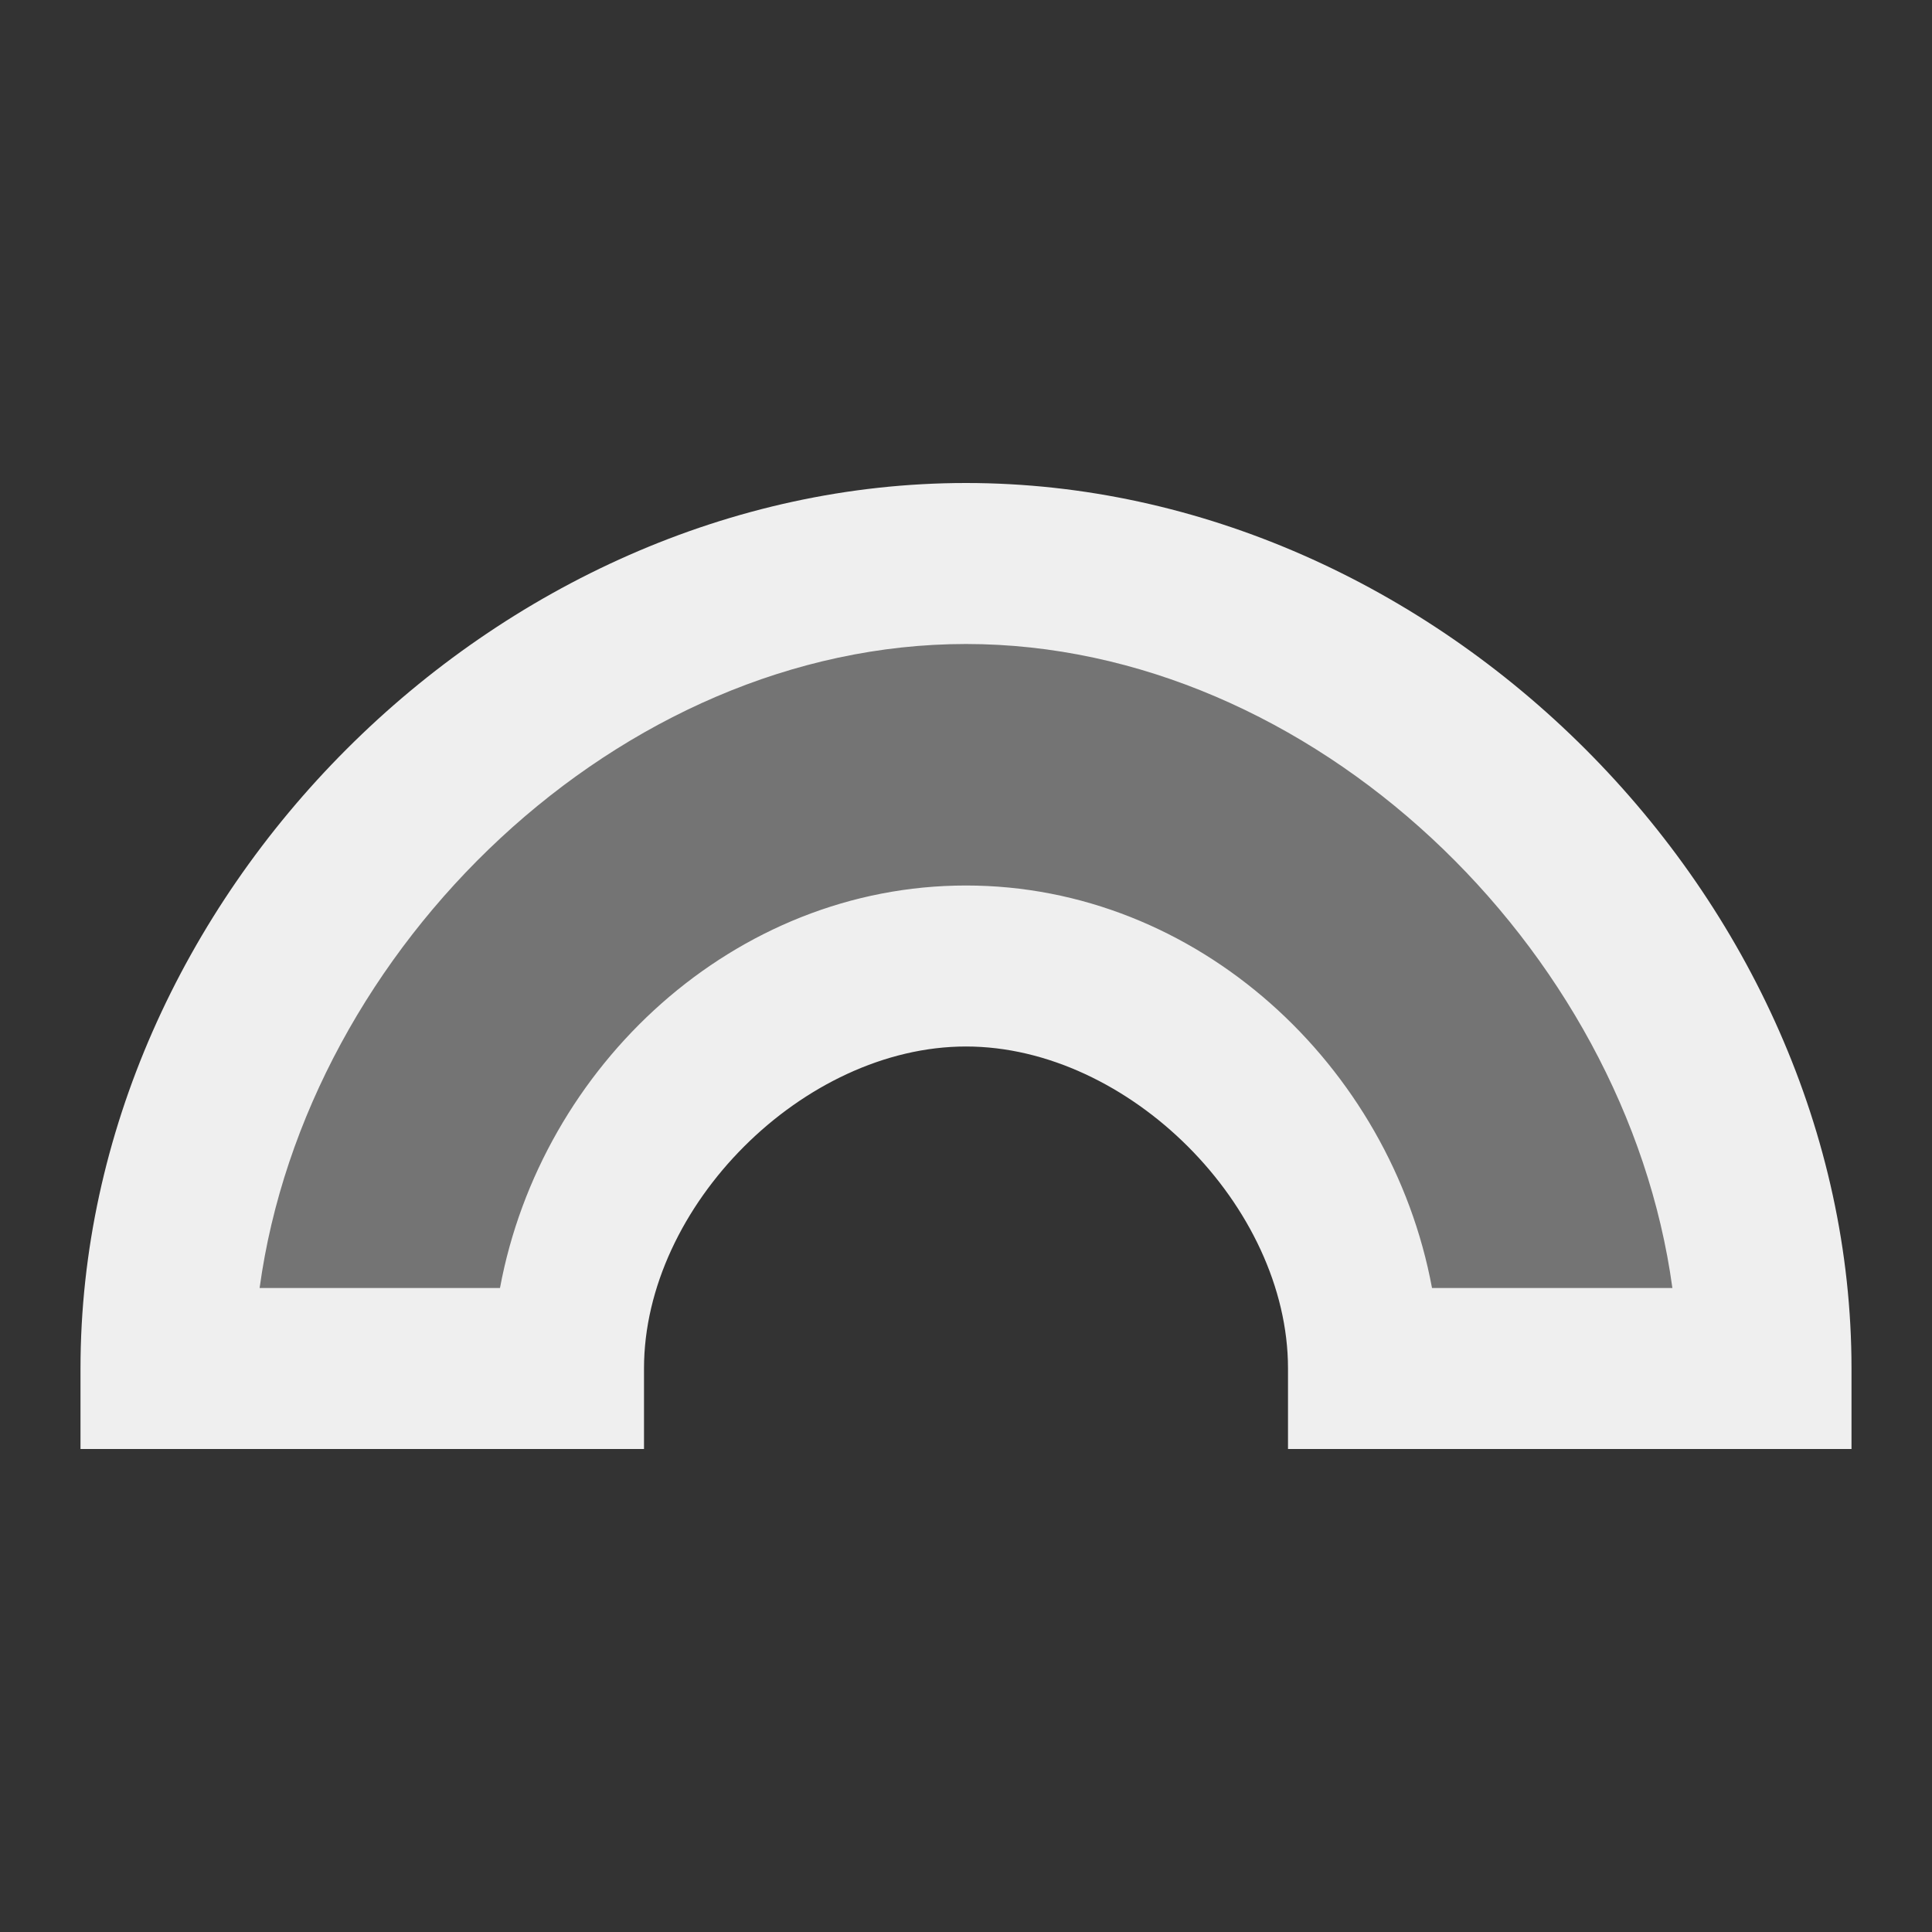
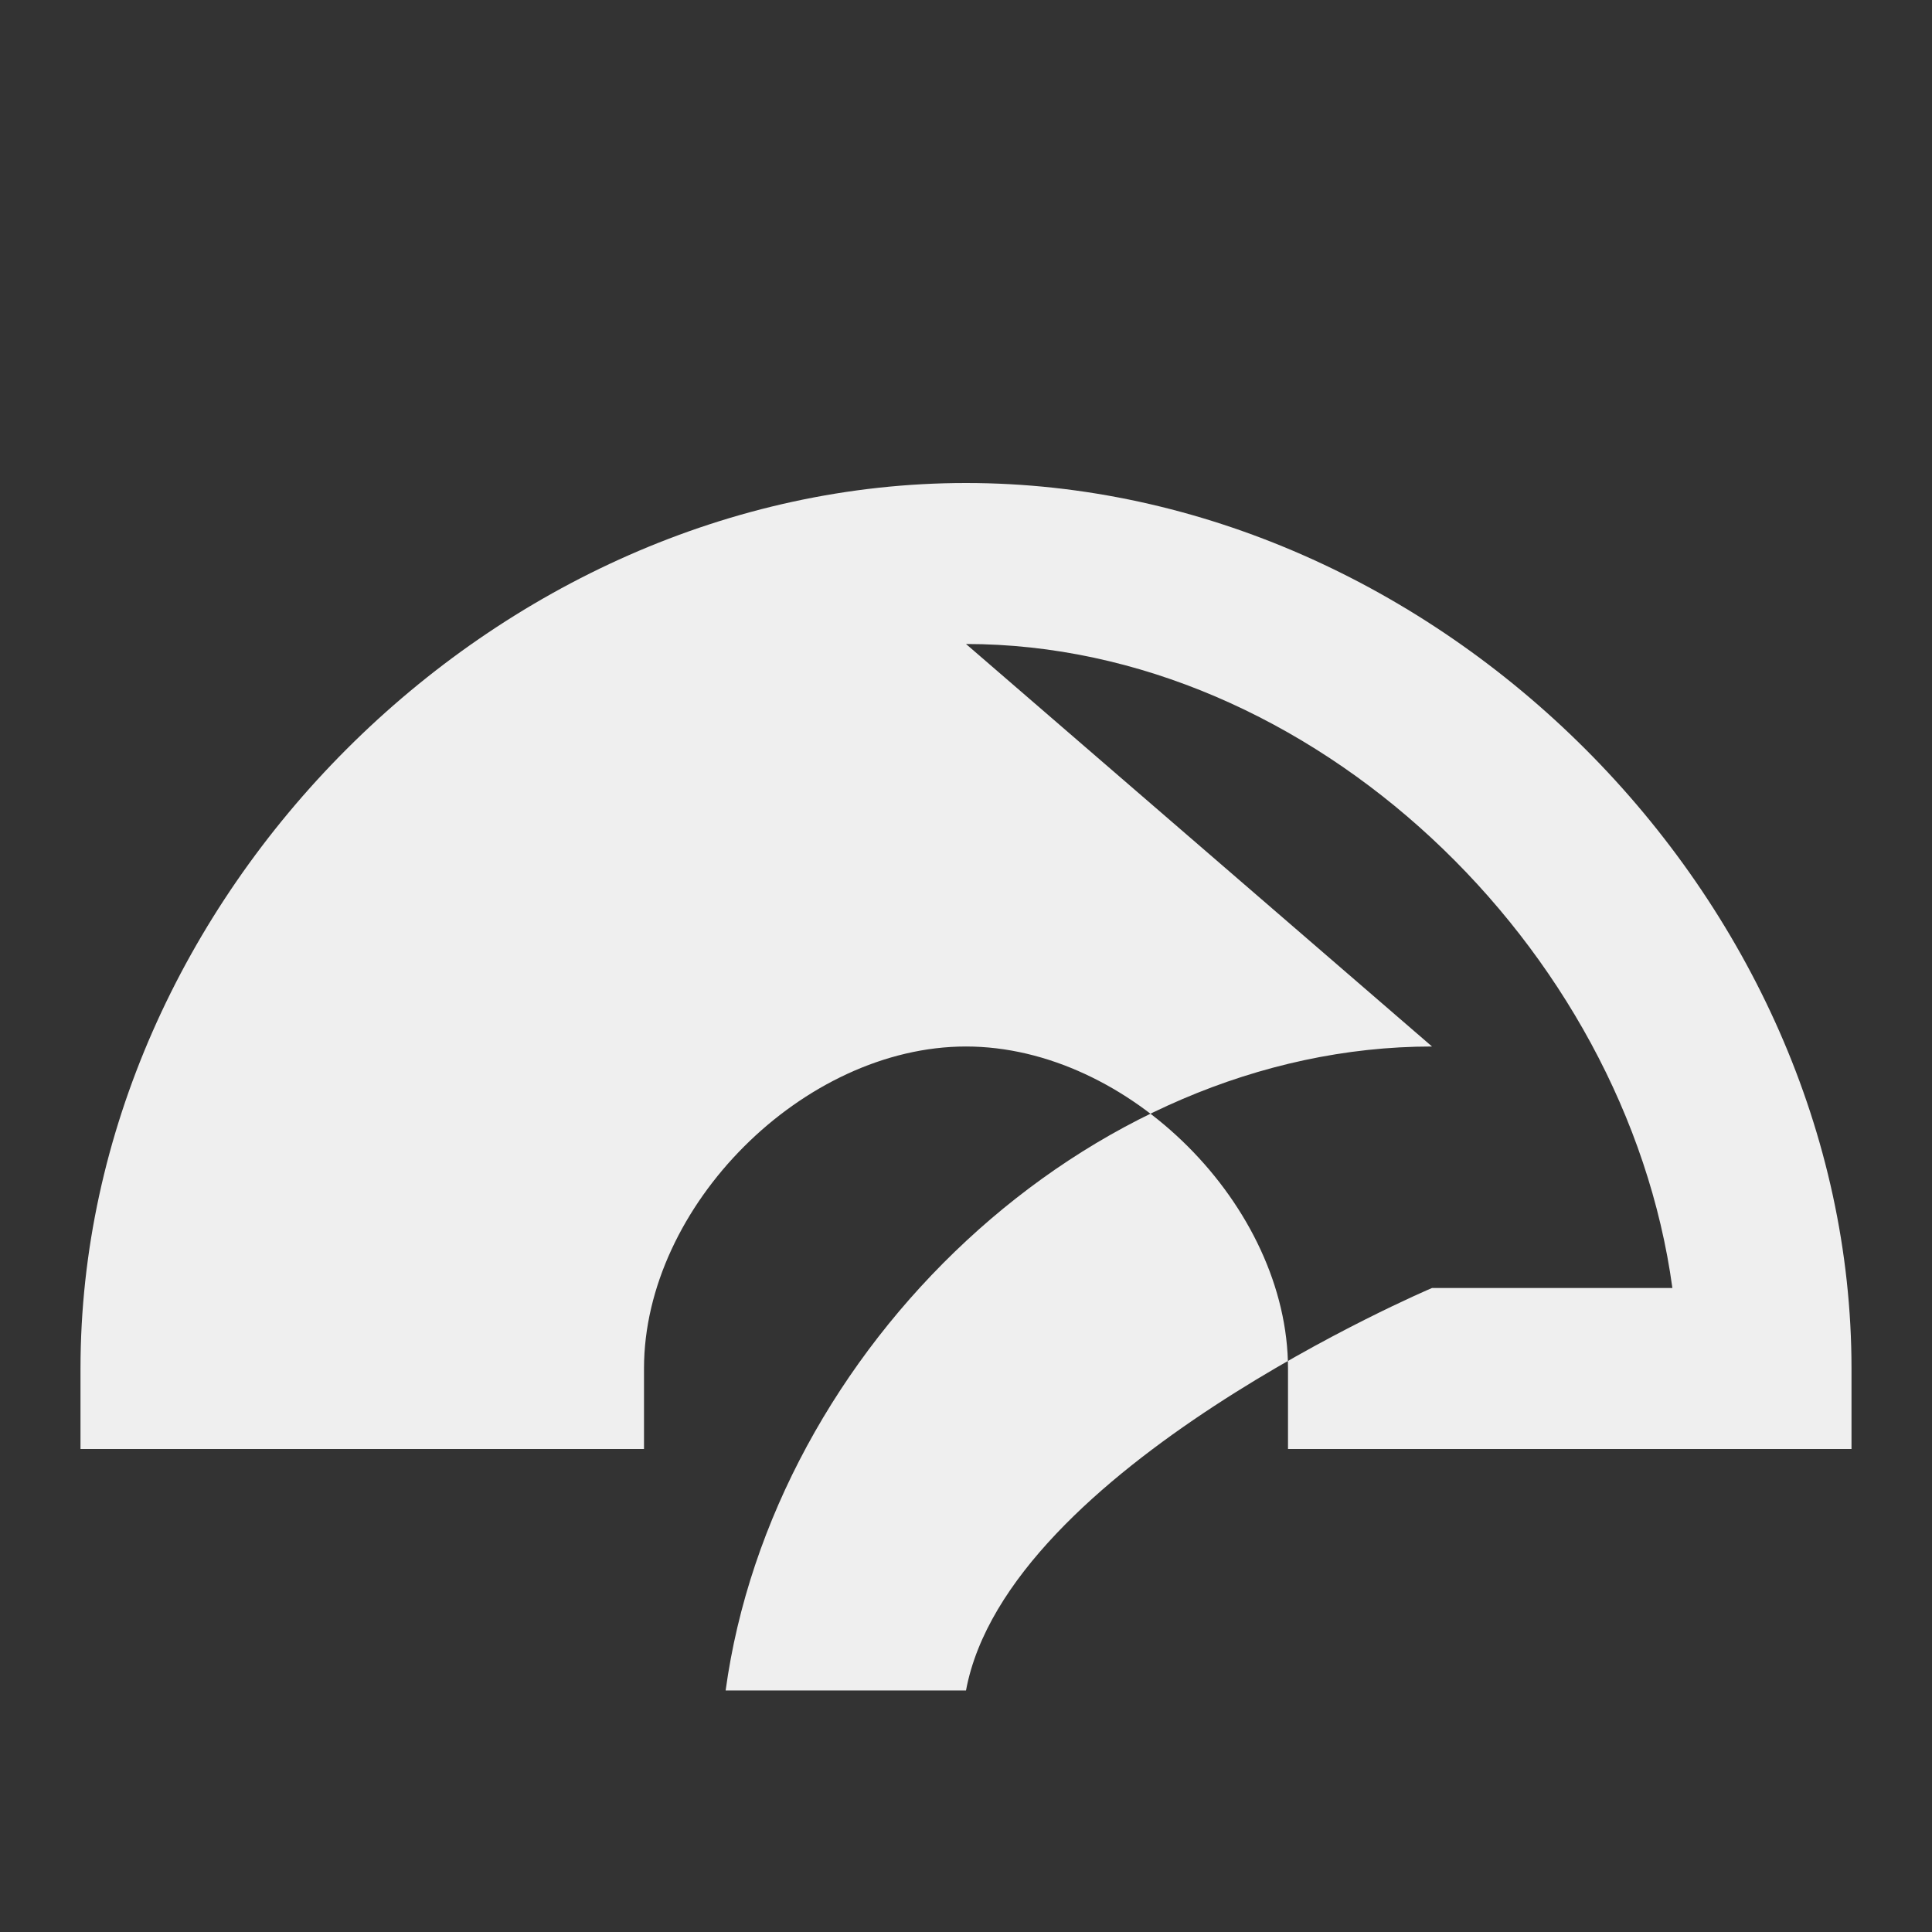
<svg xmlns="http://www.w3.org/2000/svg" viewBox="0 0 24 24">
  <rect x="0" y="0" width="24" height="24" fill="#333333" stroke="none" />
  <g fill="#efefef">
-     <path d="m12 7c-5.247 0-10 4.753-10 10h5c0-2.623 2.377-5 5-5s5 2.377 5 5h5c0-5.247-4.753-10-10-10z" opacity=".35" />
-     <path d="m12 6c-5.851 0-11 5.149-11 11v1h7v-1c0-2.019 1.981-4 4-4 2.019 0 4 1.981 4 4v1h7v-1c0-5.851-5.149-11-11-11zm0 2c4.298 0 8.197 3.762 8.775 8h-2.986c-.513-2.764-2.913-5-5.789-5s-5.276 2.236-5.789 5h-2.986c.579-4.238 4.478-8 8.775-8z" />
+     <path d="m12 6c-5.851 0-11 5.149-11 11v1h7v-1c0-2.019 1.981-4 4-4 2.019 0 4 1.981 4 4v1h7v-1c0-5.851-5.149-11-11-11zm0 2c4.298 0 8.197 3.762 8.775 8h-2.986s-5.276 2.236-5.789 5h-2.986c.579-4.238 4.478-8 8.775-8z" />
  </g>
</svg>